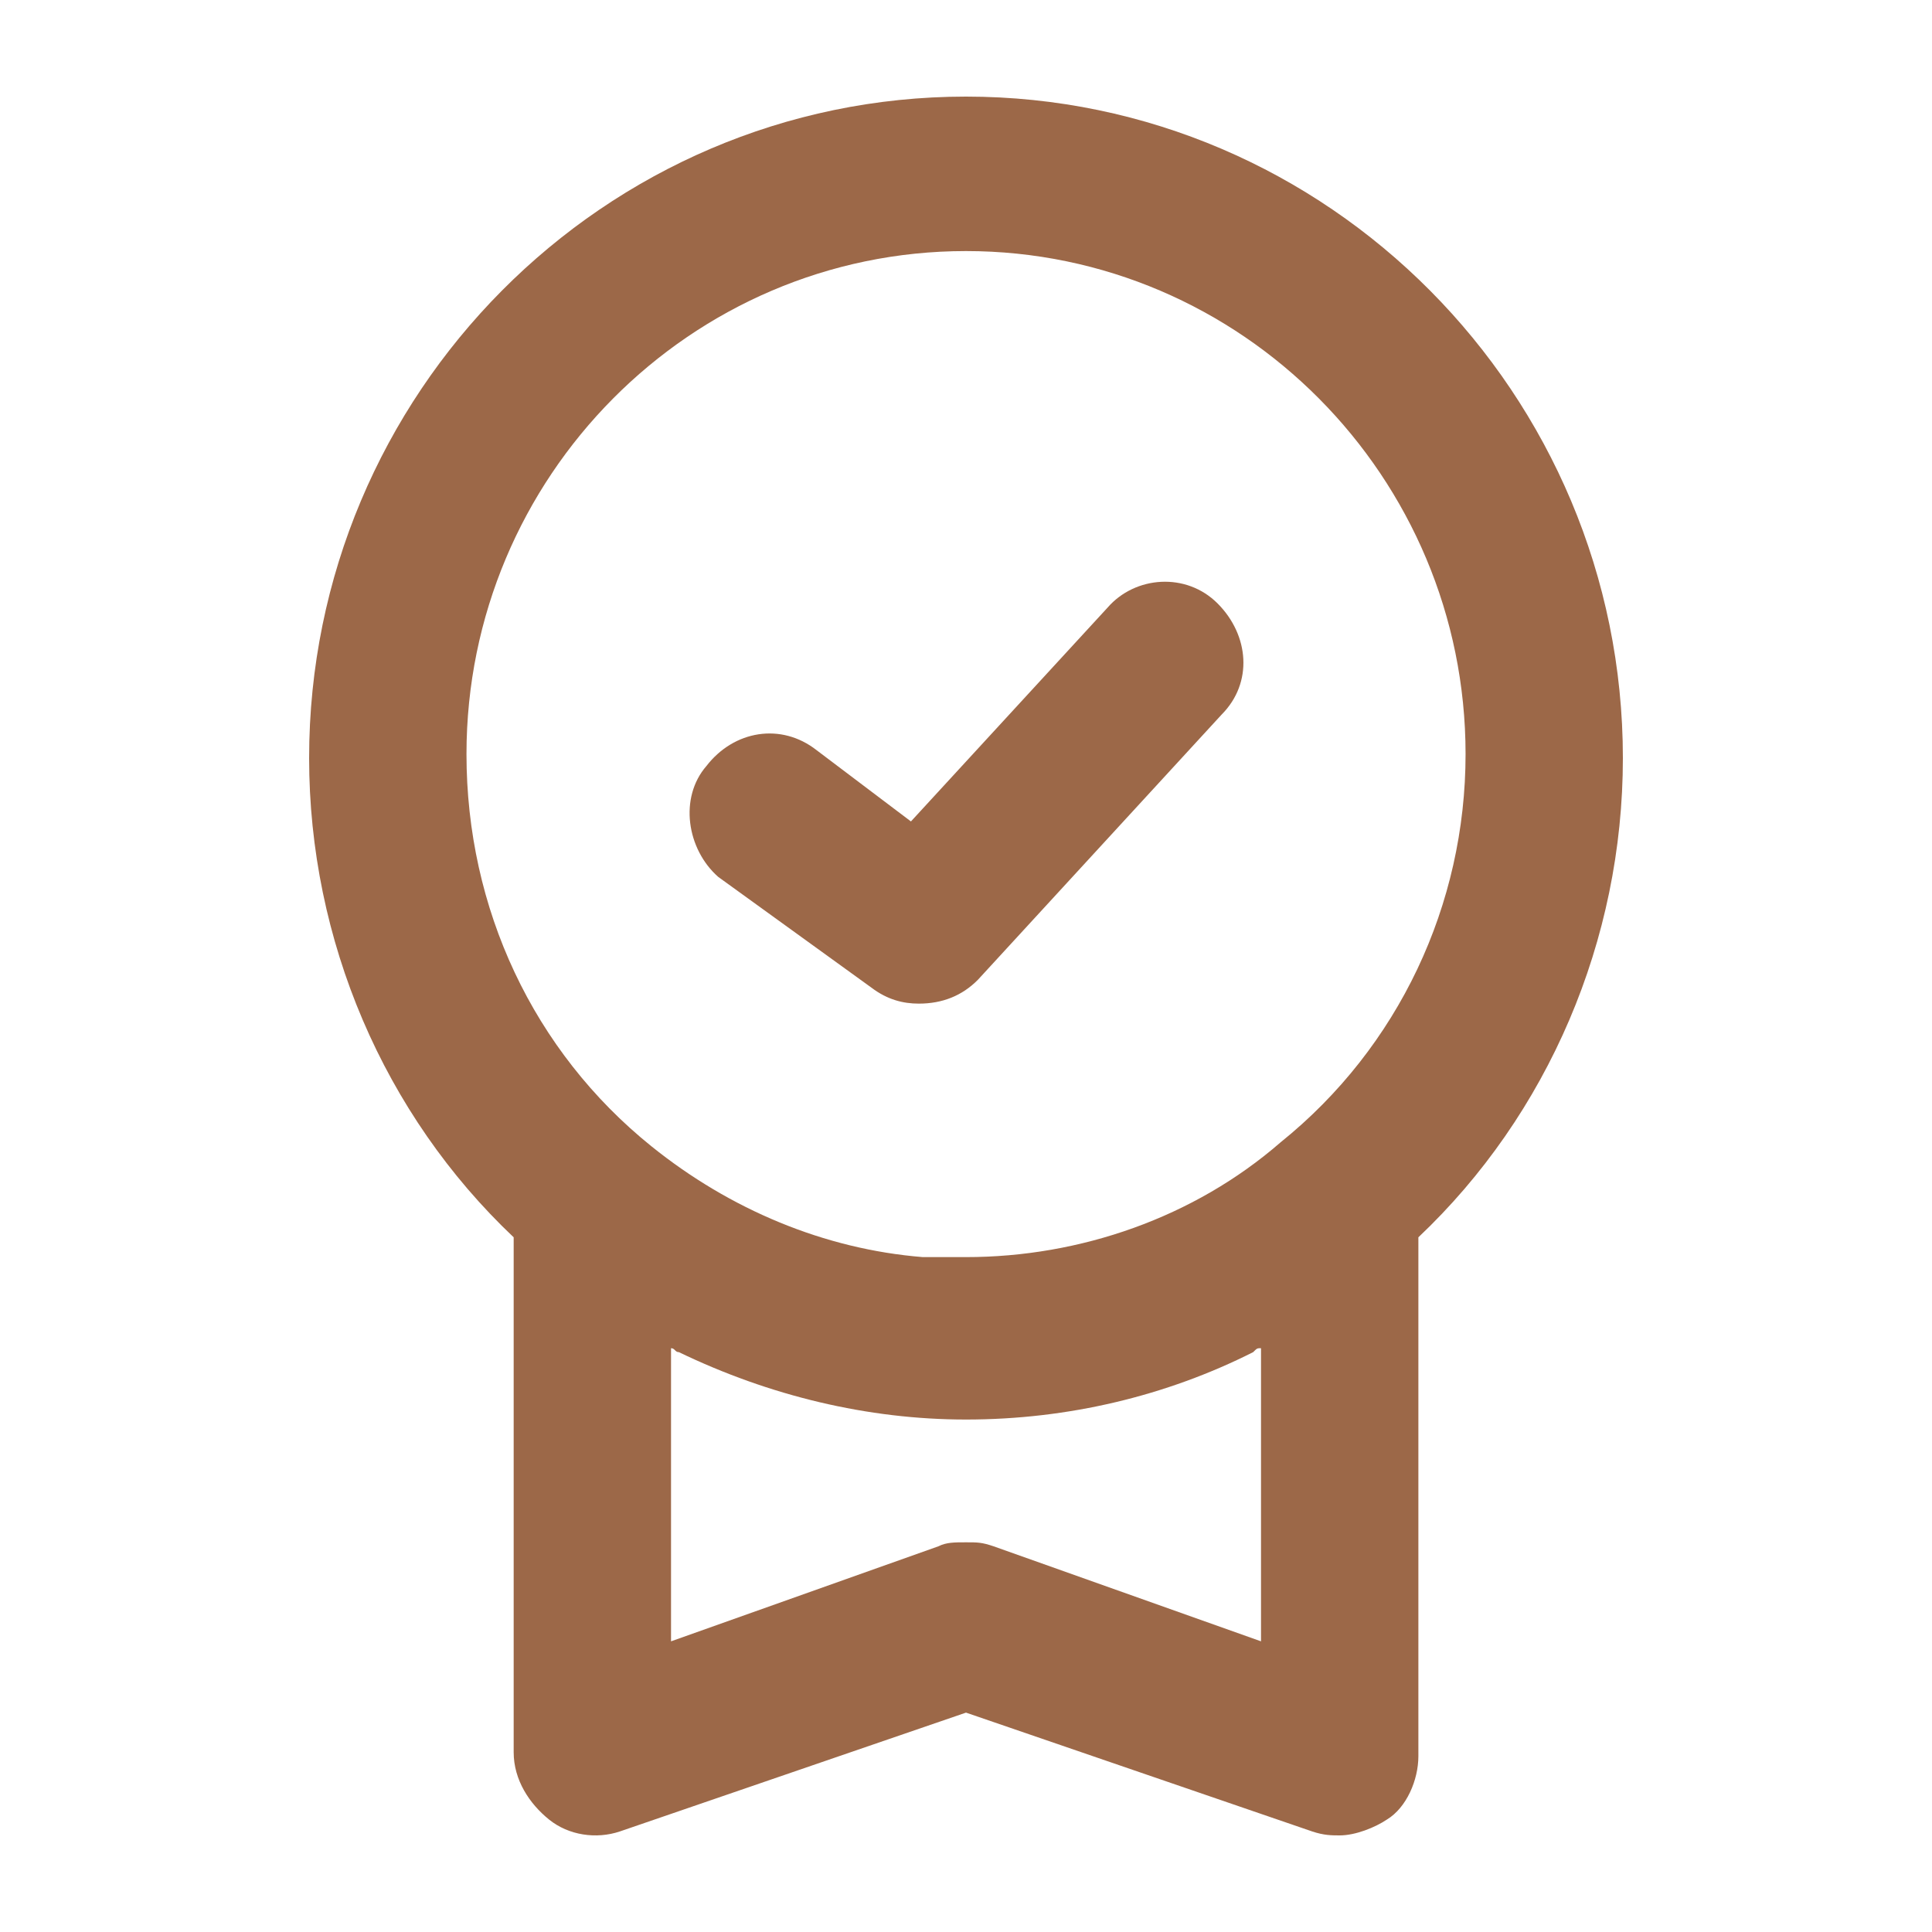
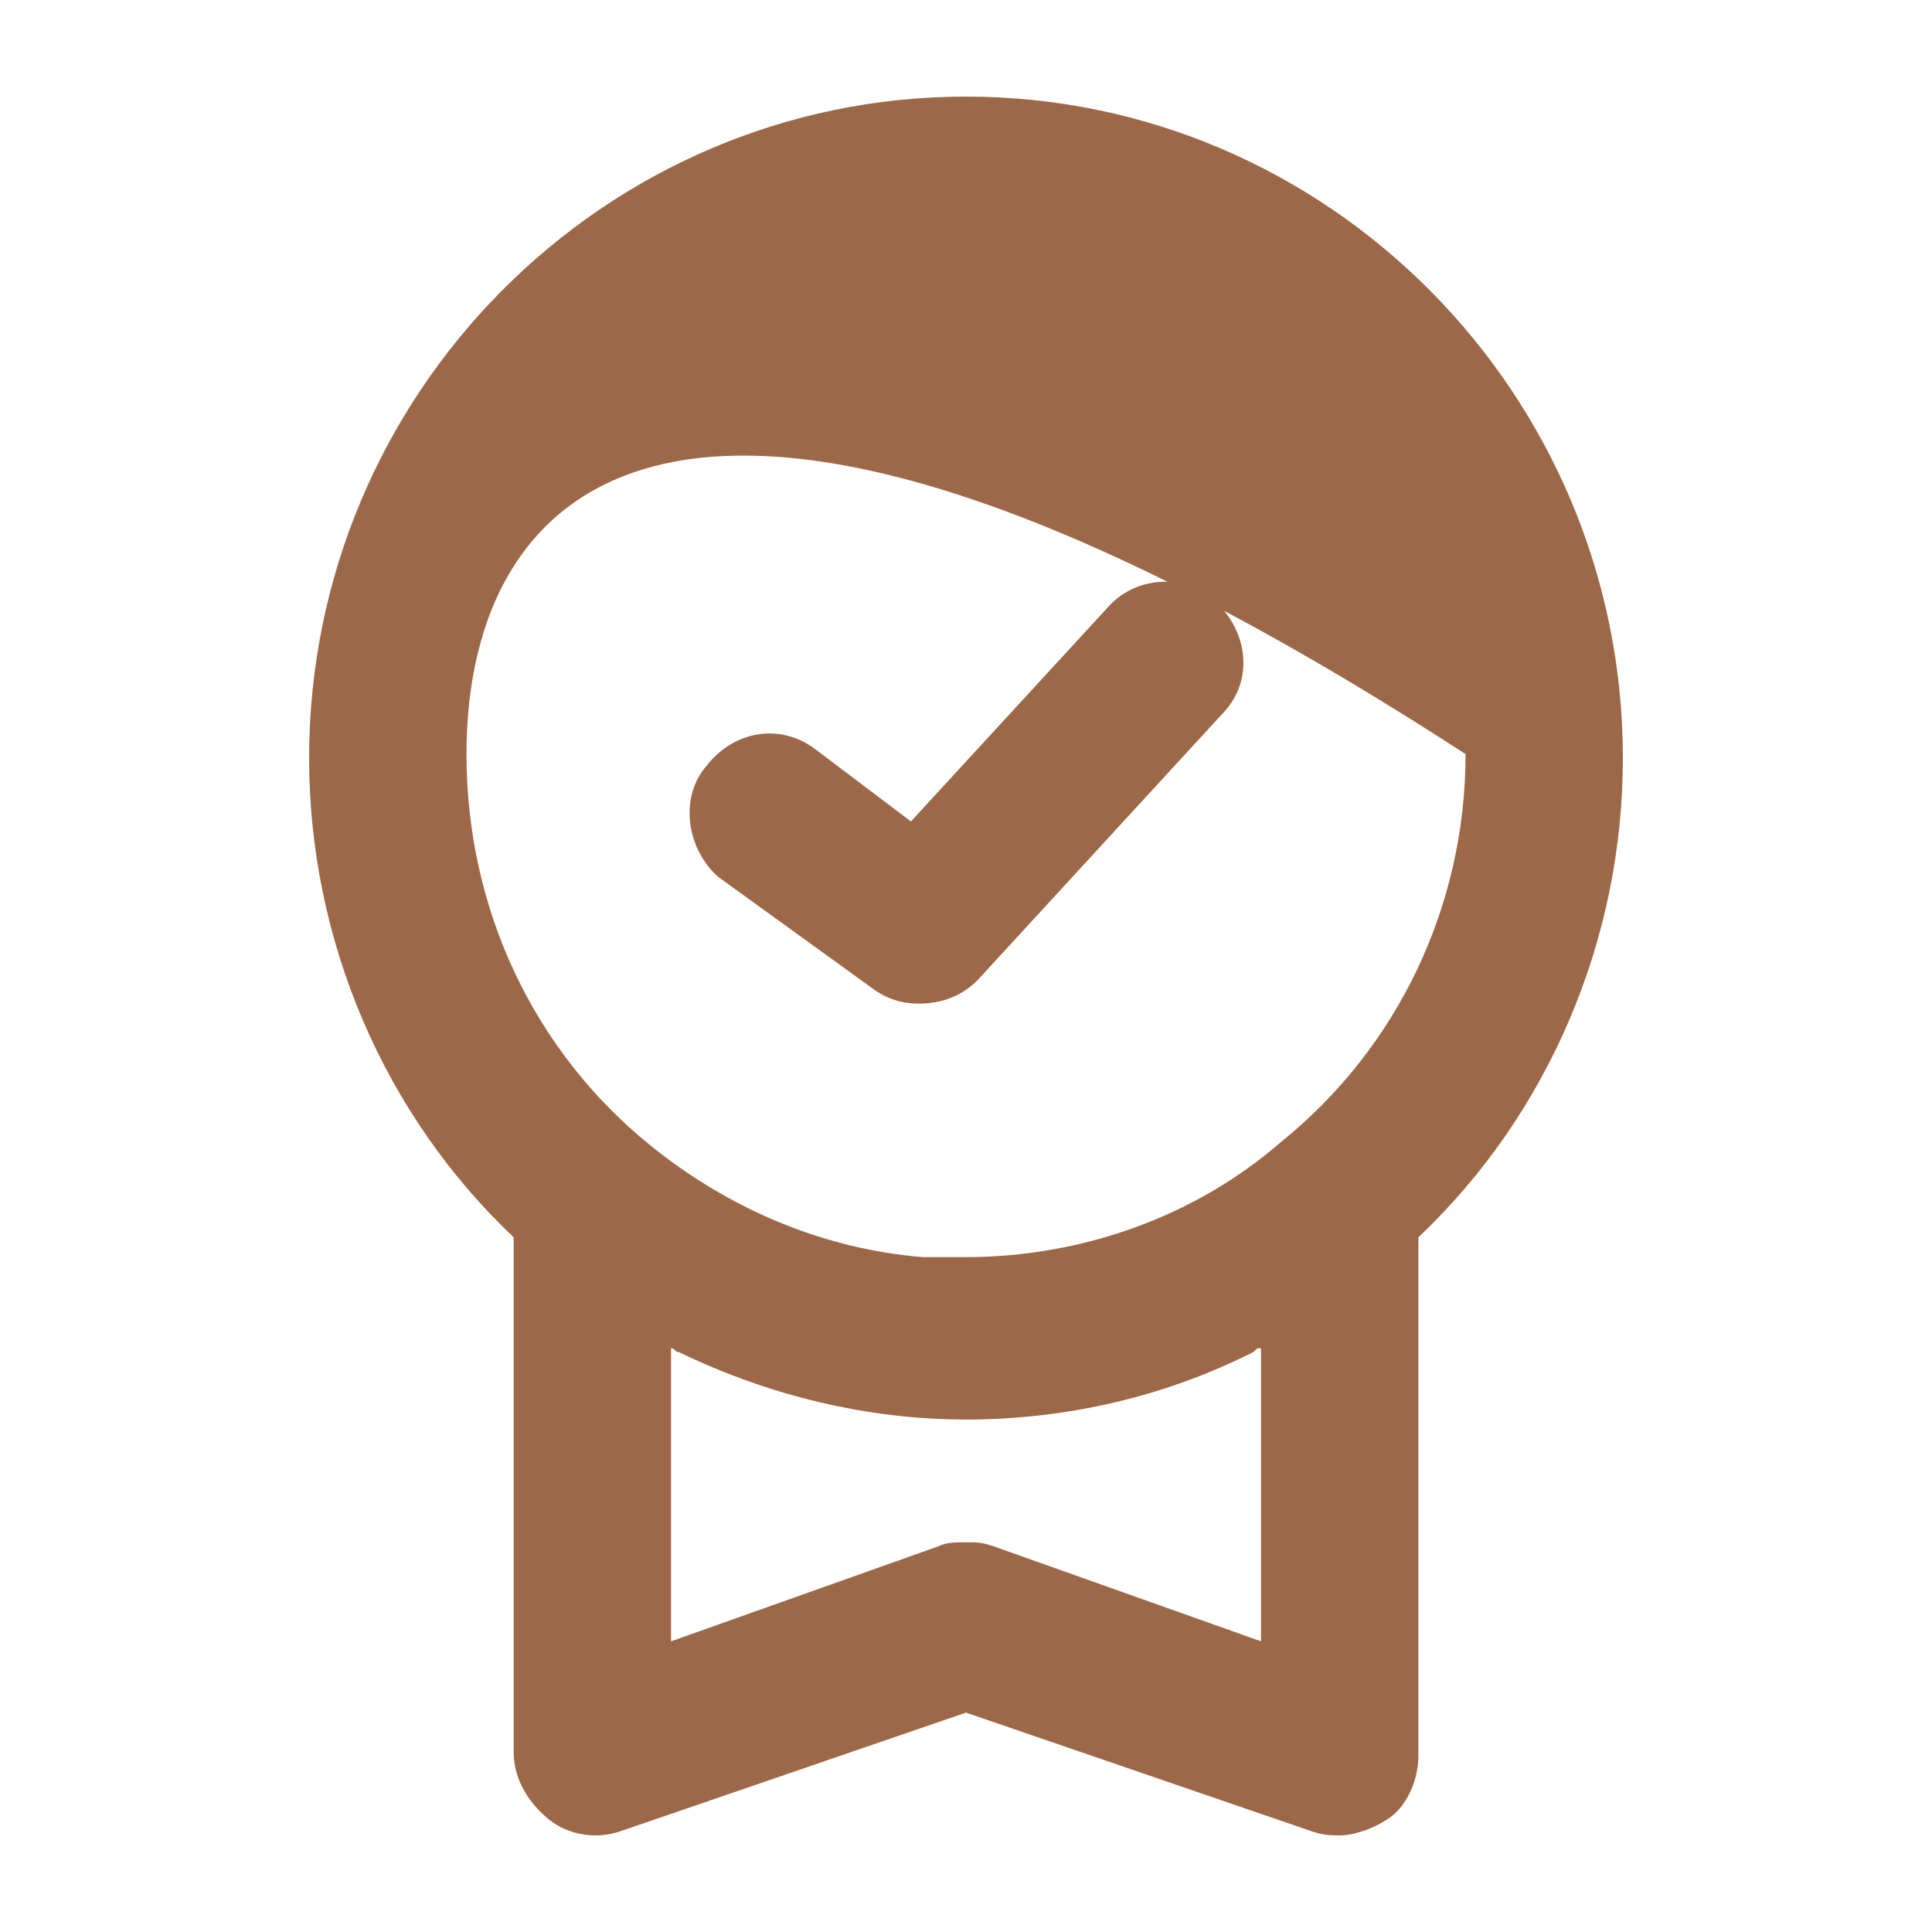
<svg xmlns="http://www.w3.org/2000/svg" width="40" height="40" viewBox="0 0 40 40" fill="none">
-   <path d="M14.626 15.859C15.196 15.121 16.173 14.957 16.906 15.531L18.86 17.007L22.932 12.579C23.502 11.923 24.561 11.841 25.212 12.497C25.864 13.153 25.945 14.137 25.294 14.793L20.245 20.287C19.919 20.615 19.512 20.779 19.023 20.779C18.697 20.779 18.372 20.697 18.046 20.451L14.87 18.155C14.218 17.581 14.056 16.515 14.626 15.859ZM10.635 36.278V25.617C7.948 23.075 6.4 19.467 6.4 15.695C6.4 8.15 12.508 2 20 2C27.493 2 33.6 8.15 33.6 15.695C33.6 19.467 32.053 23.075 29.366 25.617V36.36C29.366 36.852 29.121 37.426 28.714 37.672C28.47 37.836 28.063 38 27.737 38C27.574 38 27.411 38 27.167 37.918L20 35.458L12.834 37.918C12.345 38.082 11.775 38 11.368 37.672C10.961 37.344 10.635 36.852 10.635 36.278ZM26.108 27.913C26.027 27.913 26.027 27.913 25.945 27.995C24.154 28.898 22.118 29.39 20 29.39C17.965 29.39 15.928 28.898 14.056 27.995C13.974 27.995 13.974 27.913 13.893 27.913V33.982L19.43 32.014C19.593 31.932 19.756 31.932 20 31.932C20.245 31.932 20.326 31.932 20.57 32.014L26.108 33.982V27.913ZM13.485 23.731C15.114 25.043 17.069 25.863 19.105 26.027C19.43 26.027 19.675 26.027 20 26.027C22.362 26.027 24.724 25.207 26.515 23.649C28.959 21.681 30.343 18.729 30.343 15.613C30.343 9.872 25.701 5.198 20 5.198C14.3 5.198 9.658 9.872 9.658 15.613C9.658 18.811 11.042 21.763 13.485 23.731Z" fill="#9C6848" />
+   <path d="M14.626 15.859C15.196 15.121 16.173 14.957 16.906 15.531L18.86 17.007L22.932 12.579C23.502 11.923 24.561 11.841 25.212 12.497C25.864 13.153 25.945 14.137 25.294 14.793L20.245 20.287C19.919 20.615 19.512 20.779 19.023 20.779C18.697 20.779 18.372 20.697 18.046 20.451L14.87 18.155C14.218 17.581 14.056 16.515 14.626 15.859ZM10.635 36.278V25.617C7.948 23.075 6.4 19.467 6.4 15.695C6.4 8.15 12.508 2 20 2C27.493 2 33.6 8.15 33.6 15.695C33.6 19.467 32.053 23.075 29.366 25.617V36.36C29.366 36.852 29.121 37.426 28.714 37.672C28.47 37.836 28.063 38 27.737 38C27.574 38 27.411 38 27.167 37.918L20 35.458L12.834 37.918C12.345 38.082 11.775 38 11.368 37.672C10.961 37.344 10.635 36.852 10.635 36.278ZM26.108 27.913C26.027 27.913 26.027 27.913 25.945 27.995C24.154 28.898 22.118 29.39 20 29.39C17.965 29.39 15.928 28.898 14.056 27.995C13.974 27.995 13.974 27.913 13.893 27.913V33.982L19.43 32.014C19.593 31.932 19.756 31.932 20 31.932C20.245 31.932 20.326 31.932 20.57 32.014L26.108 33.982V27.913ZM13.485 23.731C15.114 25.043 17.069 25.863 19.105 26.027C19.43 26.027 19.675 26.027 20 26.027C22.362 26.027 24.724 25.207 26.515 23.649C28.959 21.681 30.343 18.729 30.343 15.613C14.3 5.198 9.658 9.872 9.658 15.613C9.658 18.811 11.042 21.763 13.485 23.731Z" fill="#9C6848" />
</svg>